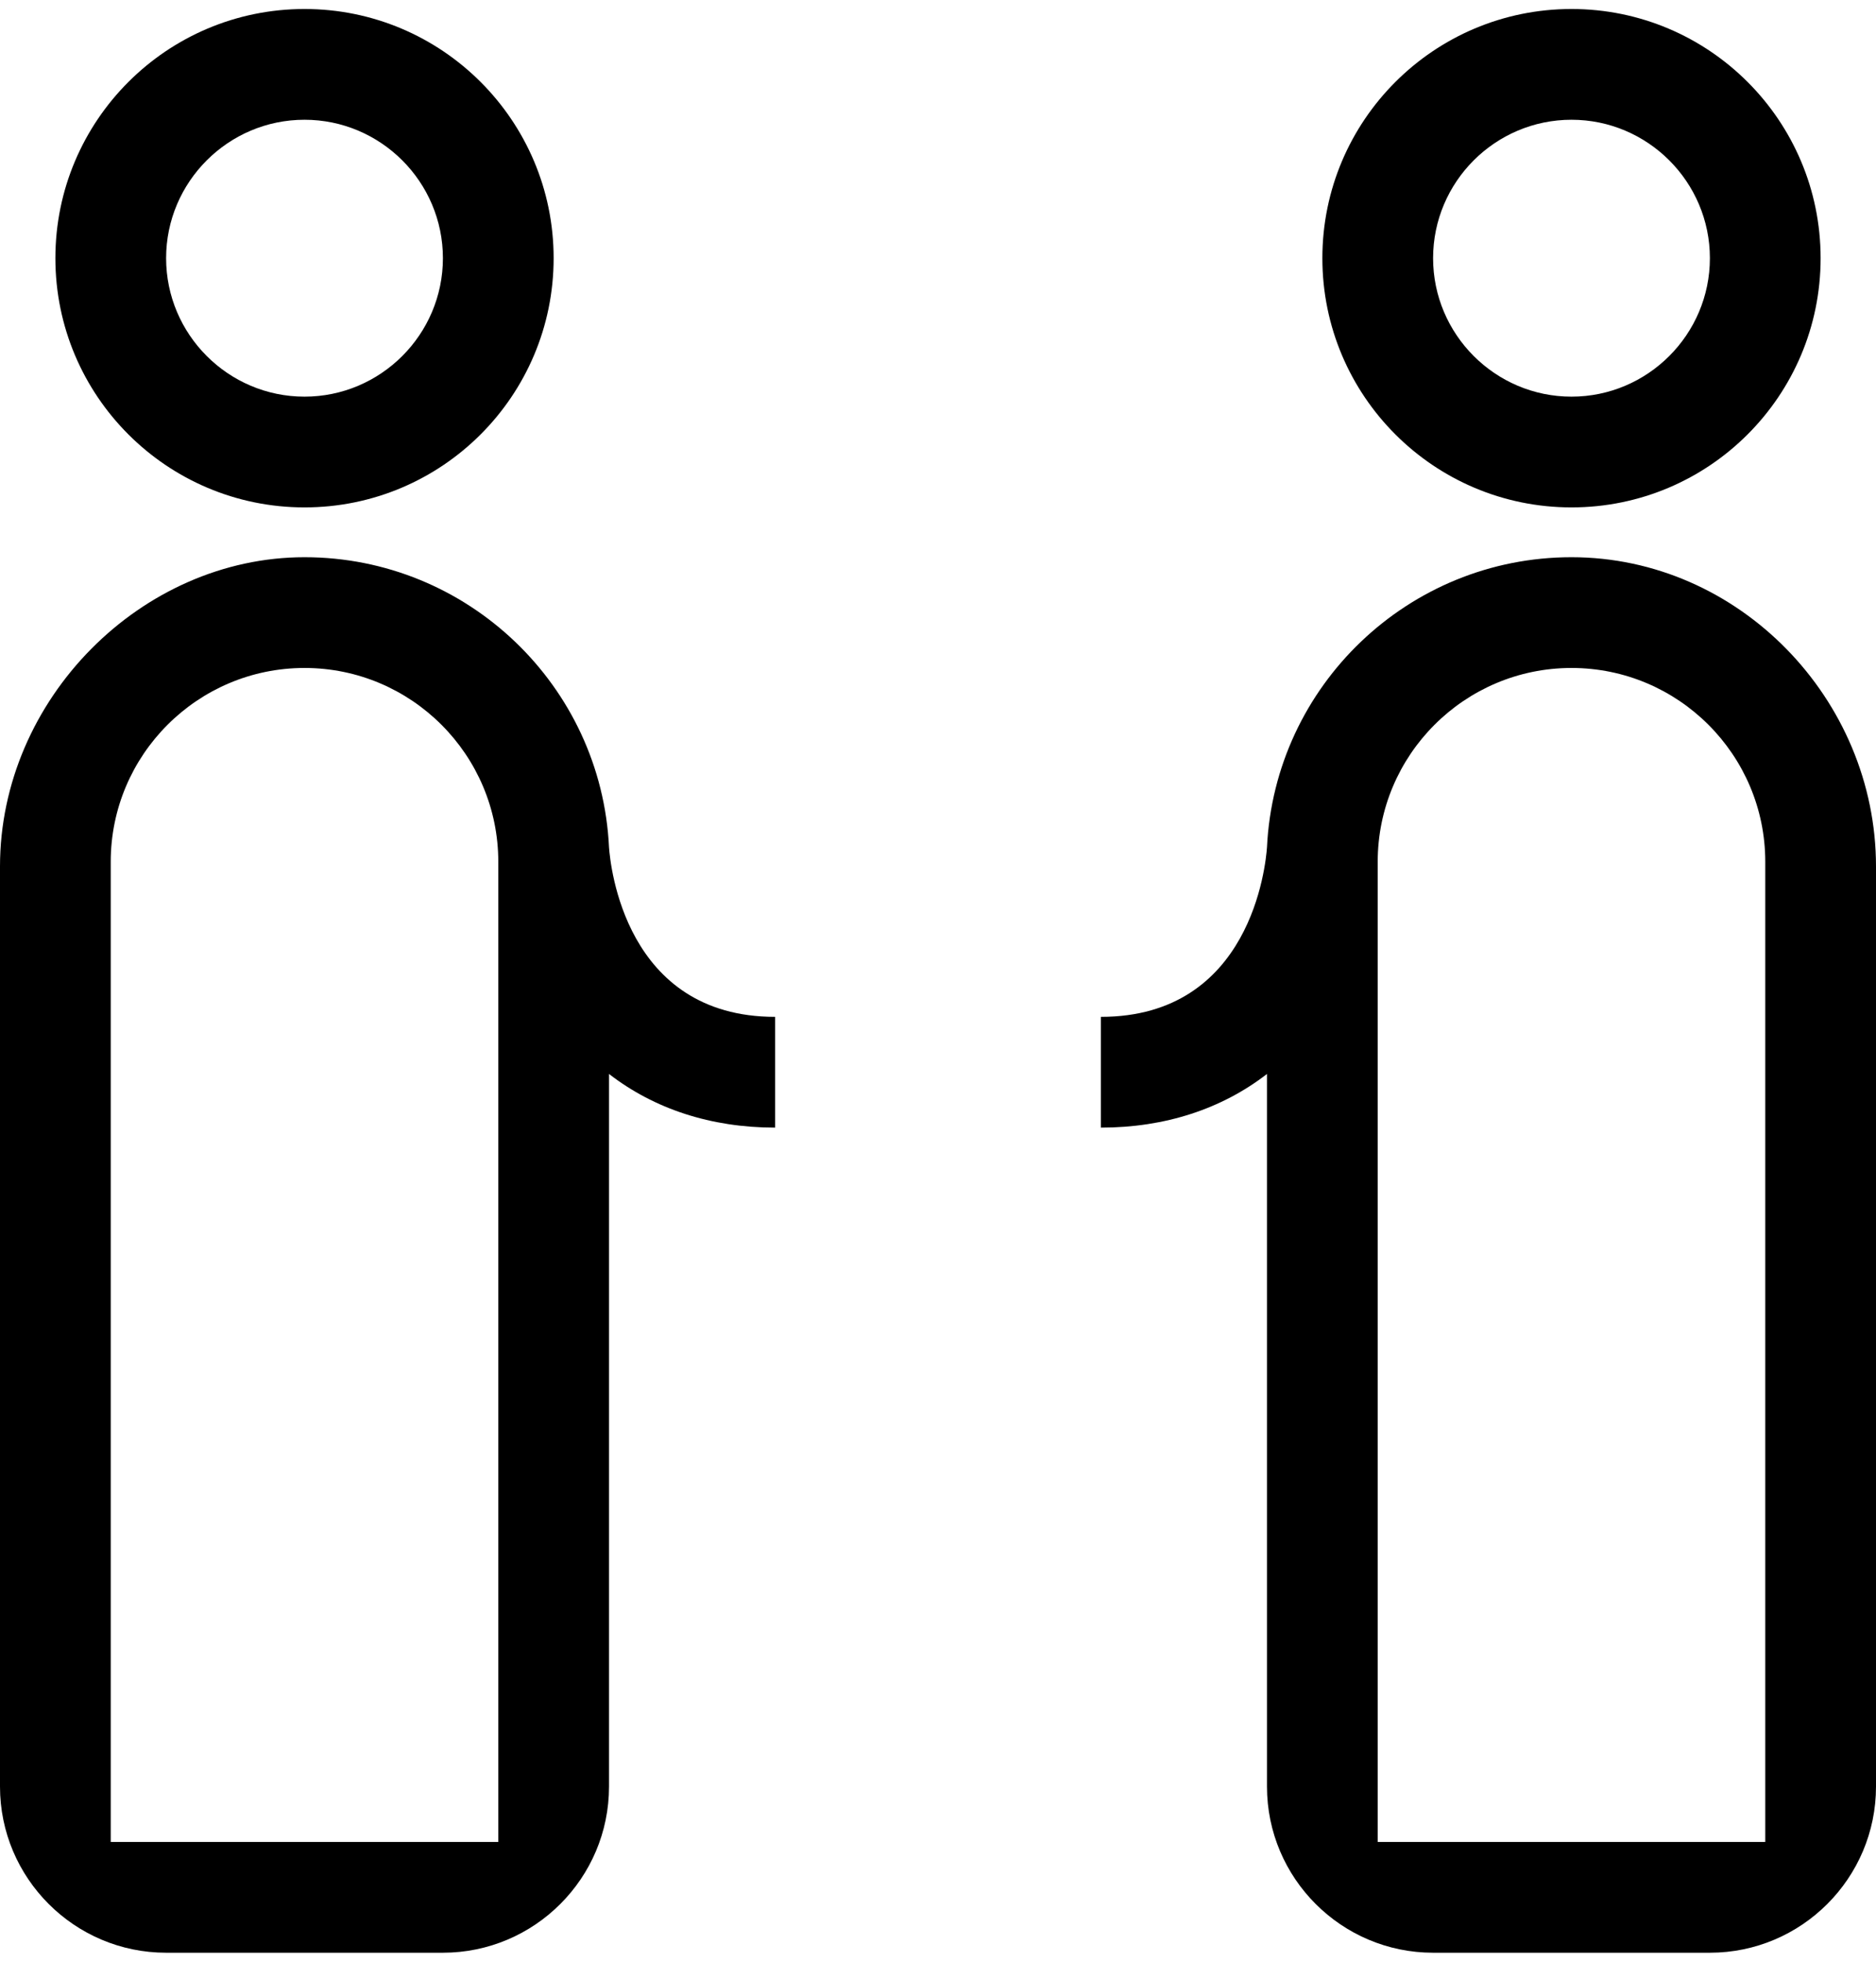
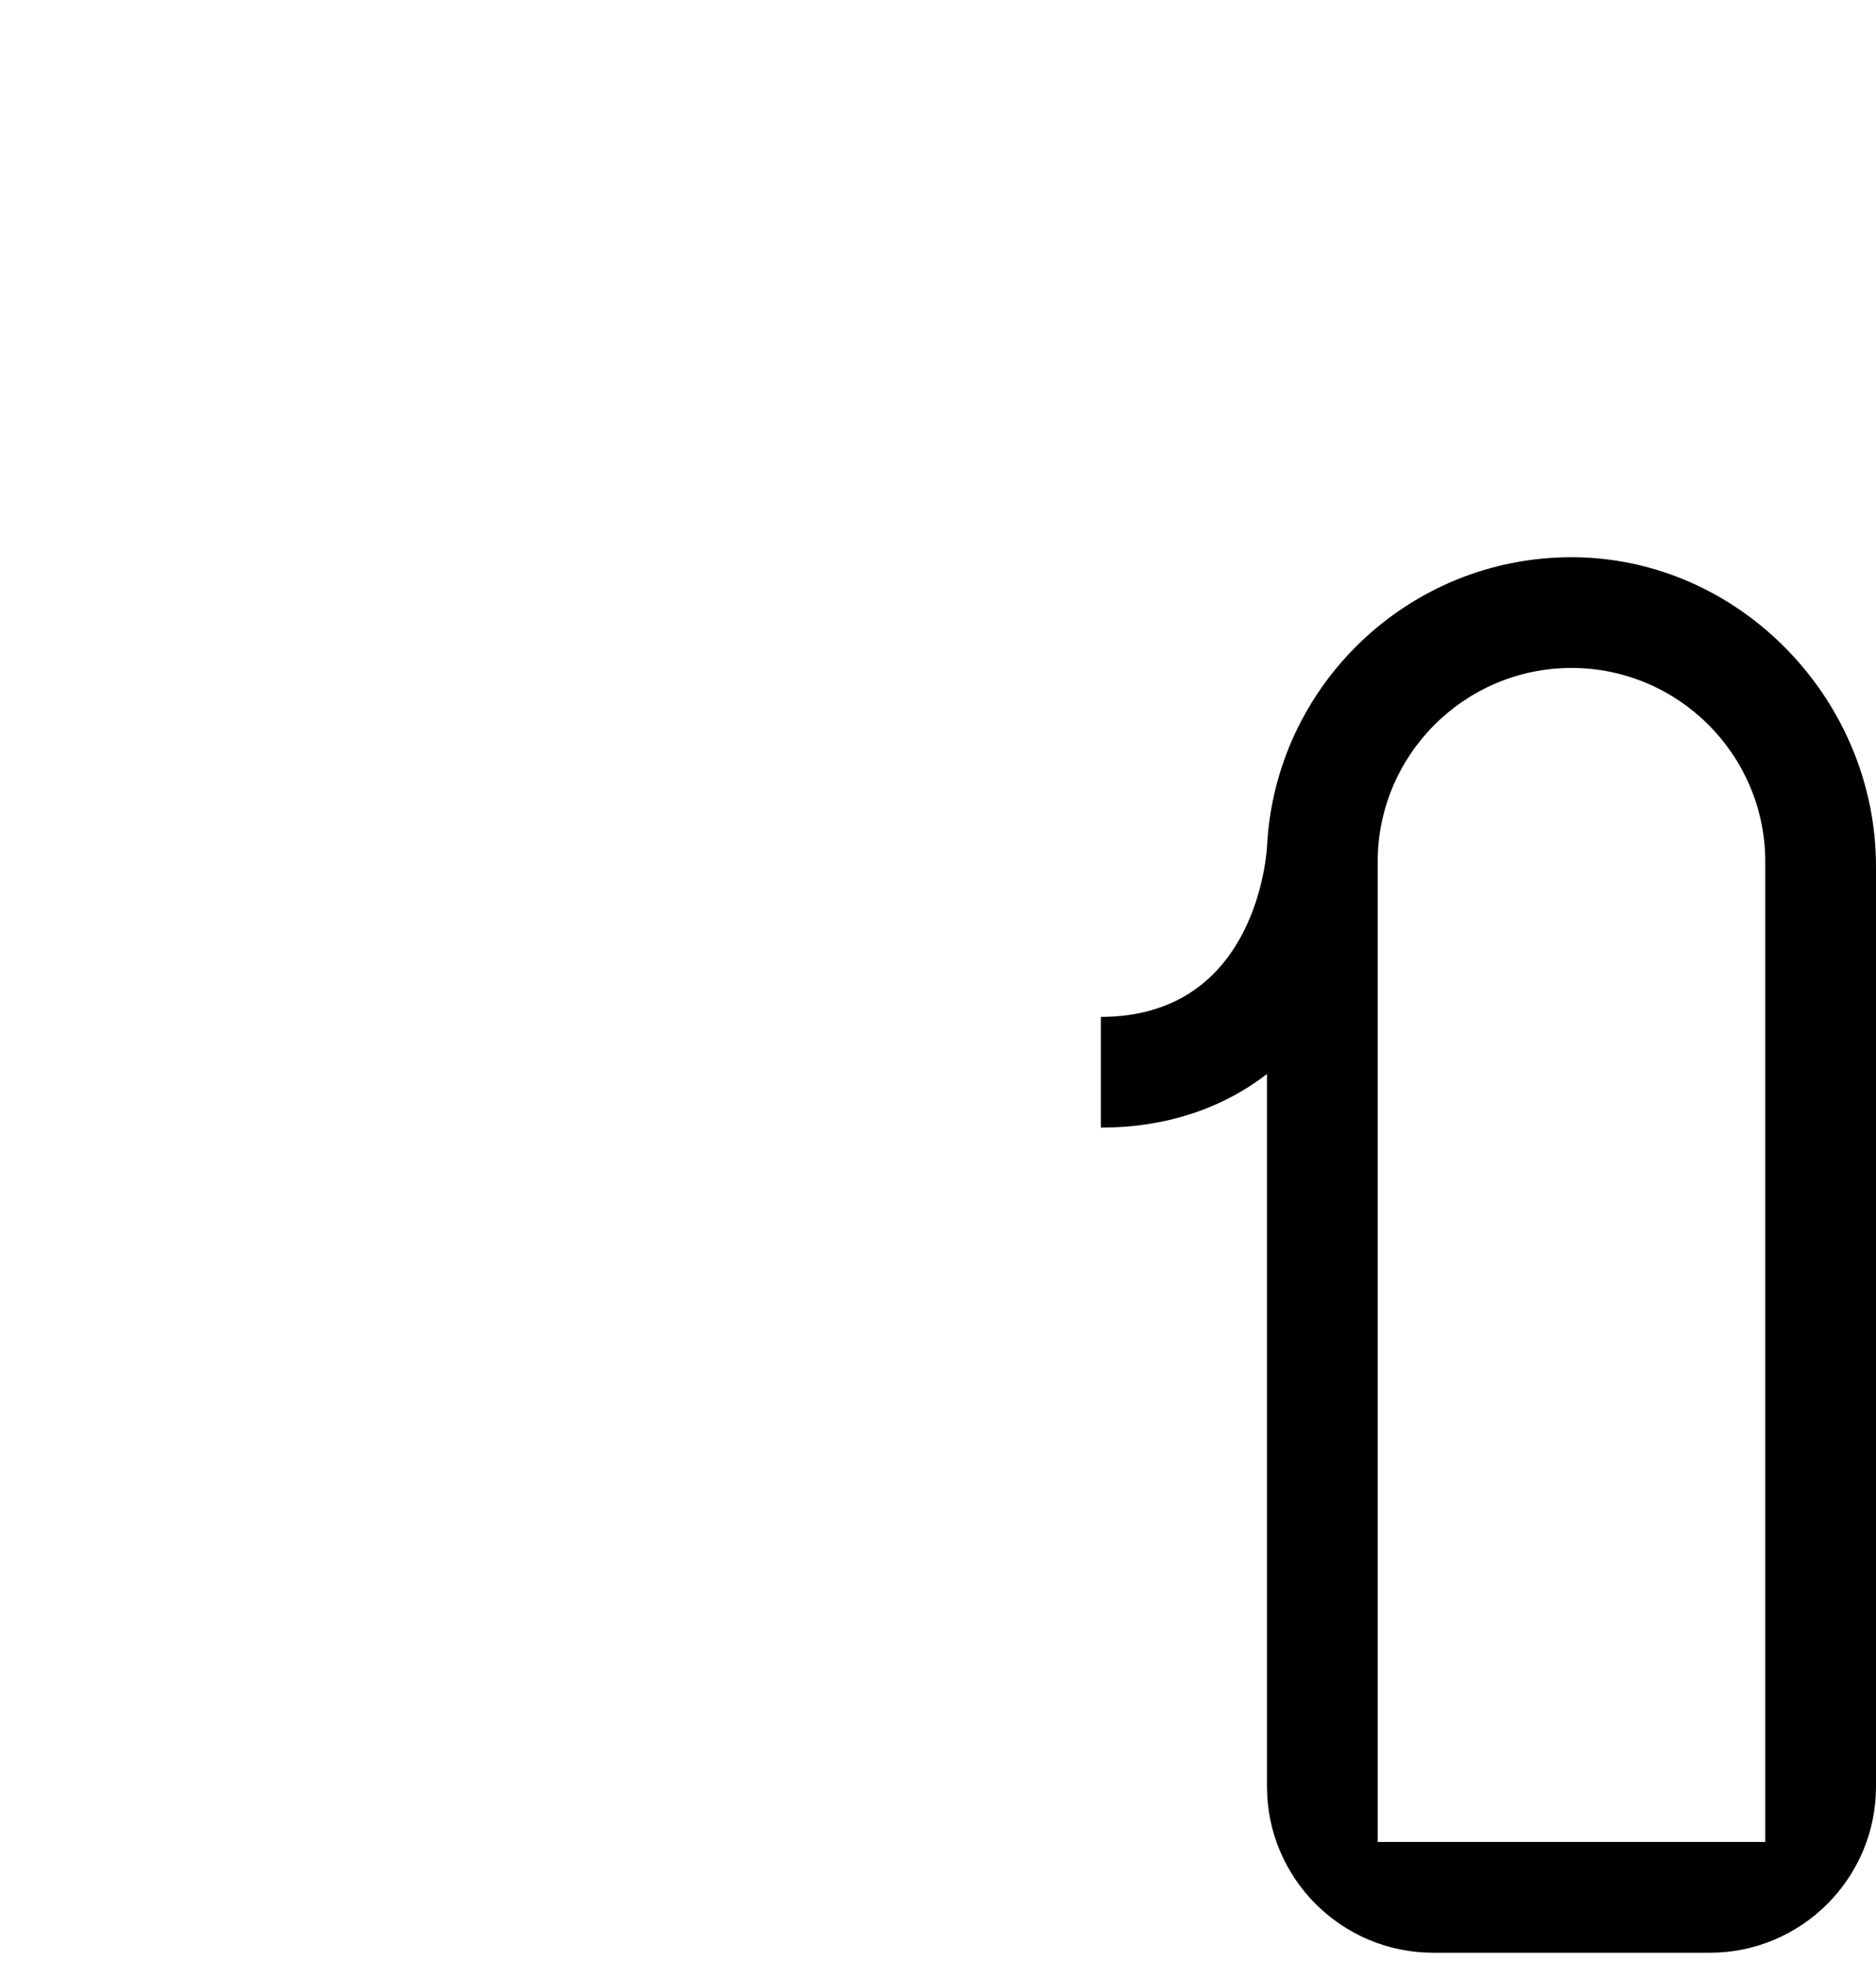
<svg xmlns="http://www.w3.org/2000/svg" width="44" height="46" overflow="hidden">
  <g transform="translate(-568 -93)">
-     <path d="M575.142 104.898C578.368 104.898 580.985 102.281 580.985 99.054 580.985 95.828 578.368 93.211 575.142 93.211 571.916 93.211 569.299 95.828 569.299 99.054 569.299 102.281 571.916 104.898 575.142 104.898ZM575.142 95.808C576.93 95.808 578.388 97.266 578.388 99.054 578.388 100.842 576.93 102.301 575.142 102.301 573.354 102.301 571.896 100.842 571.896 99.054 571.896 97.266 573.354 95.808 575.142 95.808Z" />
-     <path d="M604.858 104.898C608.084 104.898 610.701 102.281 610.701 99.054 610.701 95.828 608.084 93.211 604.858 93.211 601.632 93.211 599.015 95.828 599.015 99.054 599.015 102.281 601.632 104.898 604.858 104.898ZM604.858 95.808C606.646 95.808 608.104 97.266 608.104 99.054 608.104 100.842 606.646 102.301 604.858 102.301 603.07 102.301 601.612 100.842 601.612 99.054 601.612 97.266 603.07 95.808 604.858 95.808Z" />
    <path d="M604.858 106.066C601.032 106.066 597.896 109.083 597.716 112.869L597.716 112.869C597.686 113.278 597.347 116.844 593.821 116.844L593.821 119.441C595.329 119.441 596.657 119.002 597.716 118.183L597.716 134.894C597.716 137.041 599.464 138.789 601.612 138.789L608.104 138.789C610.252 138.789 612 137.041 612 134.894L612 113.318C612 109.393 608.784 106.066 604.858 106.066ZM609.403 136.192 600.313 136.192 600.313 113.208C600.313 110.701 602.351 108.663 604.858 108.663 607.365 108.663 609.403 110.701 609.403 113.208L609.403 136.192Z" />
-     <path d="M582.284 112.869 582.284 112.869C582.104 109.083 578.968 106.066 575.142 106.066 571.316 106.066 568 109.393 568 113.318L568 134.894C568 137.041 569.748 138.789 571.896 138.789L578.388 138.789C580.536 138.789 582.284 137.041 582.284 134.894L582.284 118.183C583.343 119.002 584.671 119.441 586.179 119.441L586.179 116.844C582.653 116.844 582.314 113.278 582.284 112.869ZM579.687 136.192 570.597 136.192 570.597 113.208C570.597 110.701 572.635 108.663 575.142 108.663 577.649 108.663 579.687 110.701 579.687 113.208L579.687 136.192Z" />
  </g>
</svg>